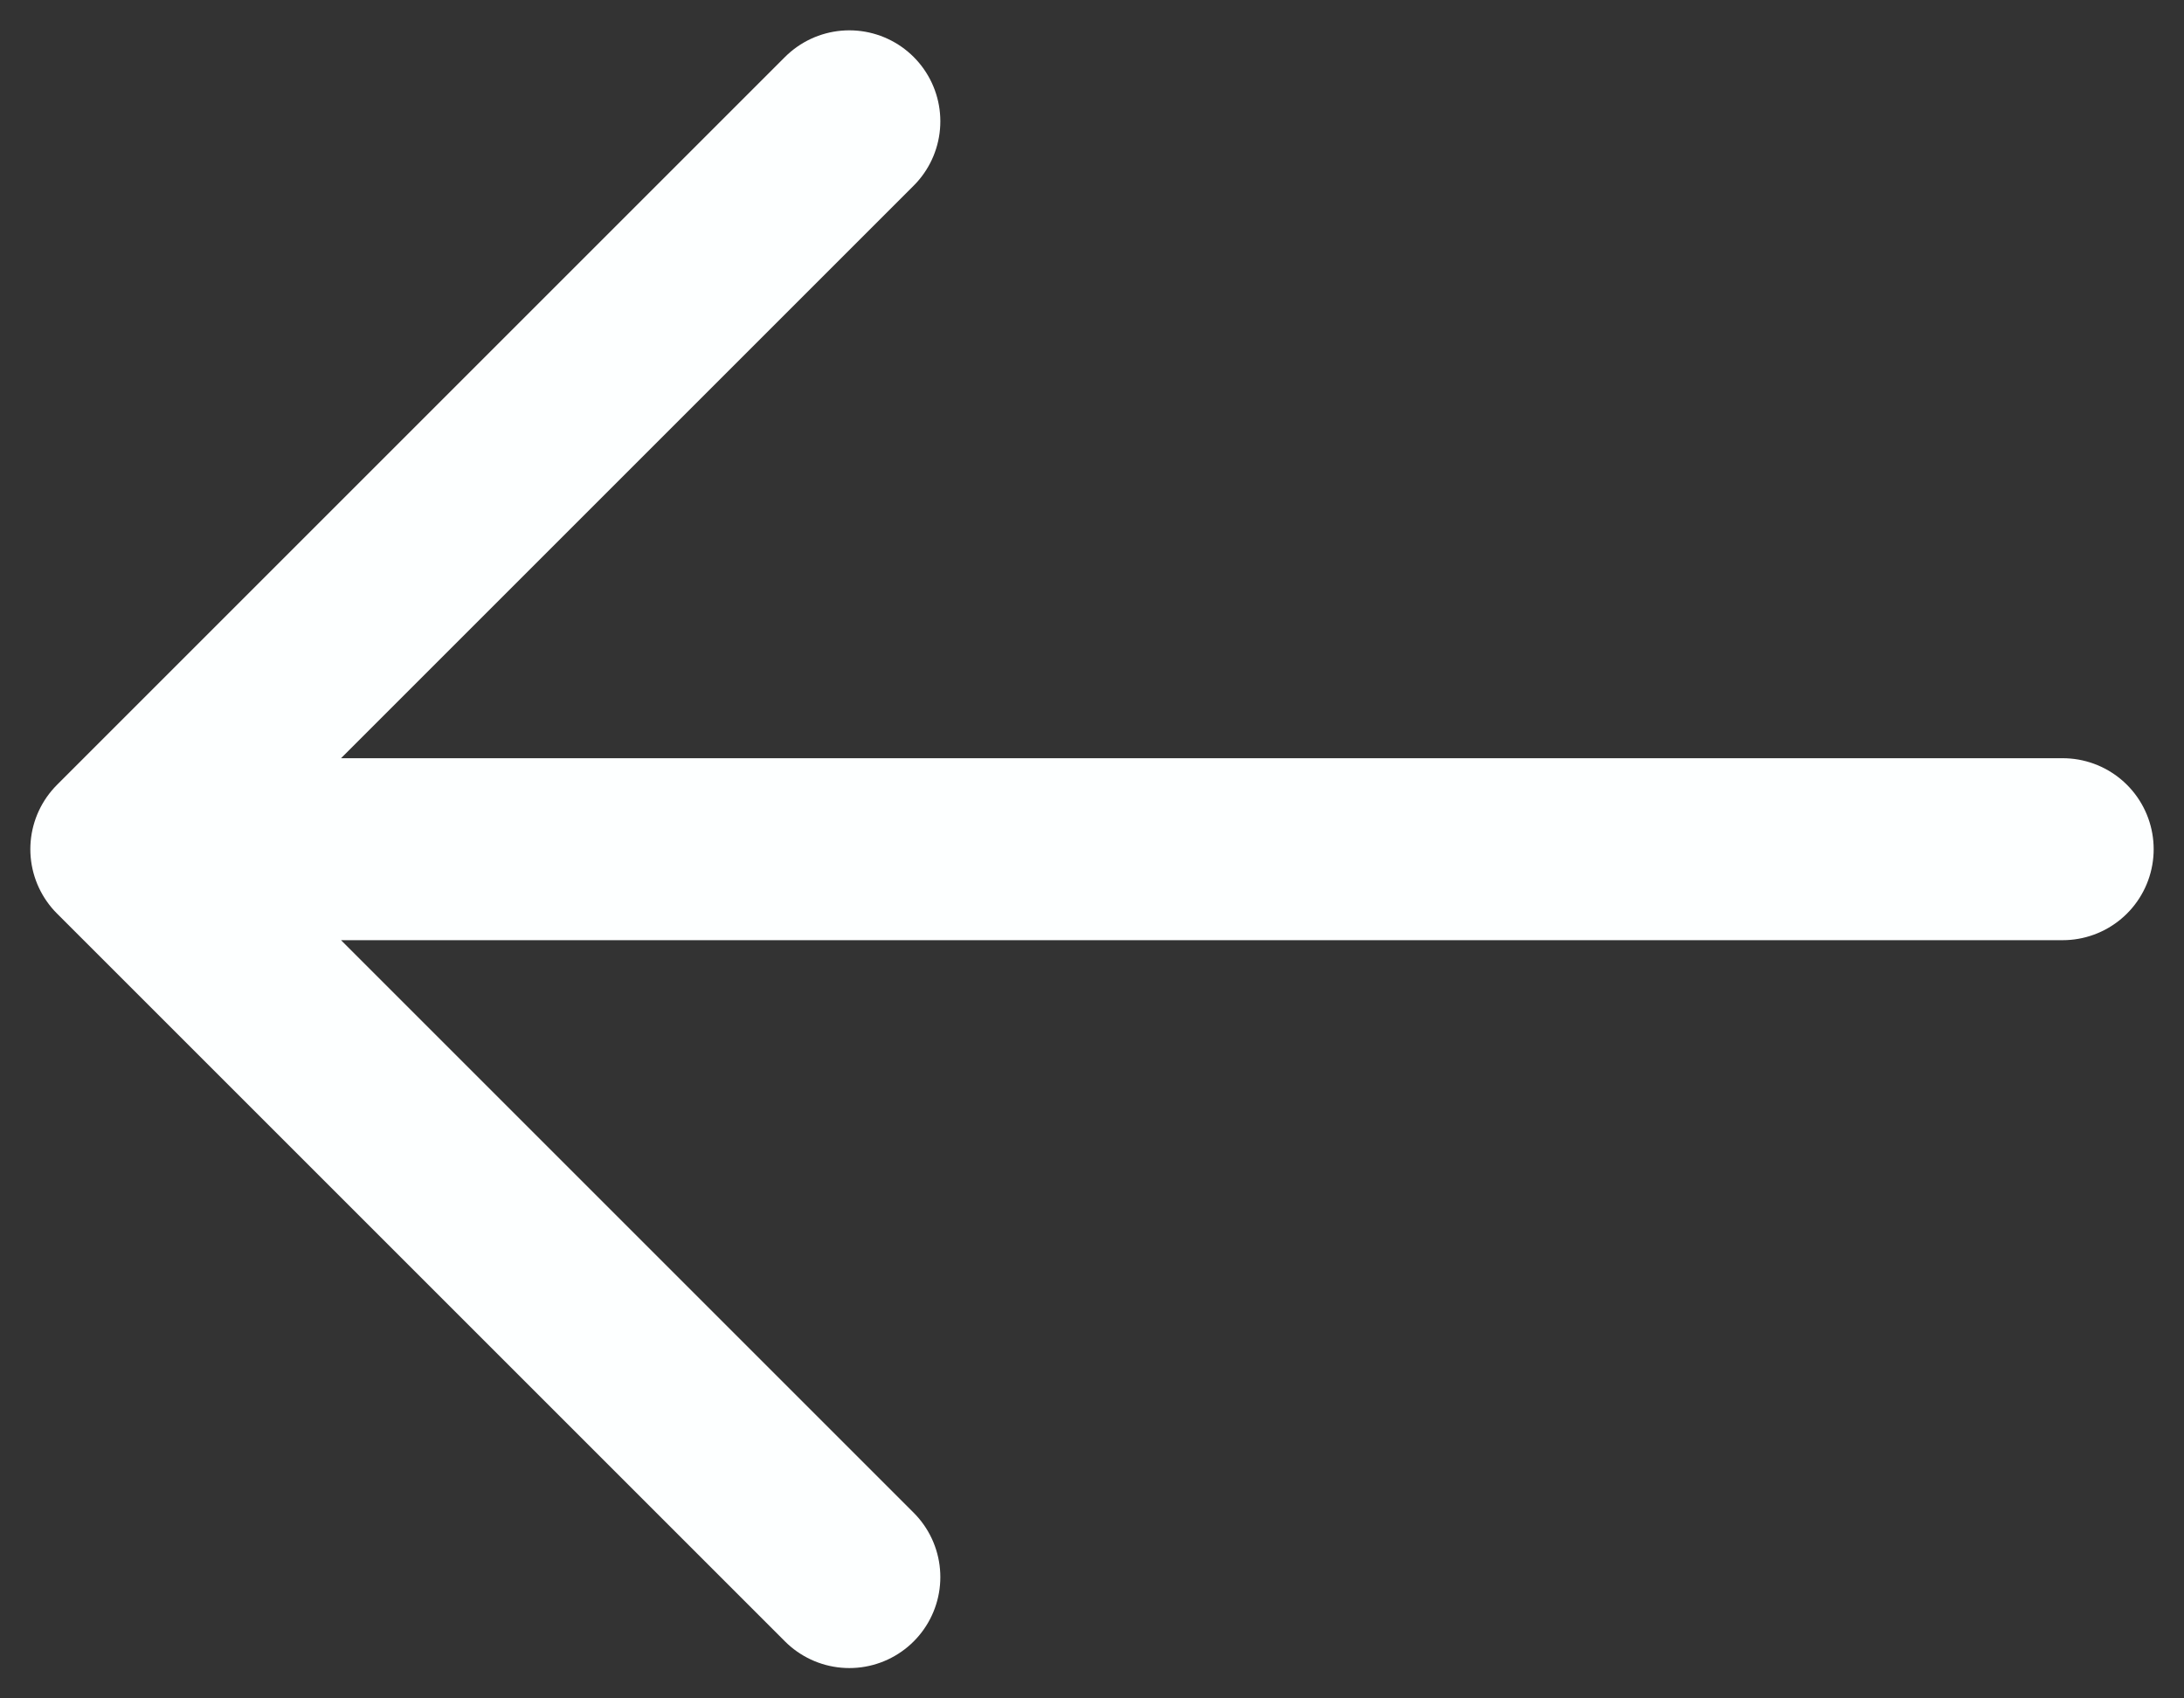
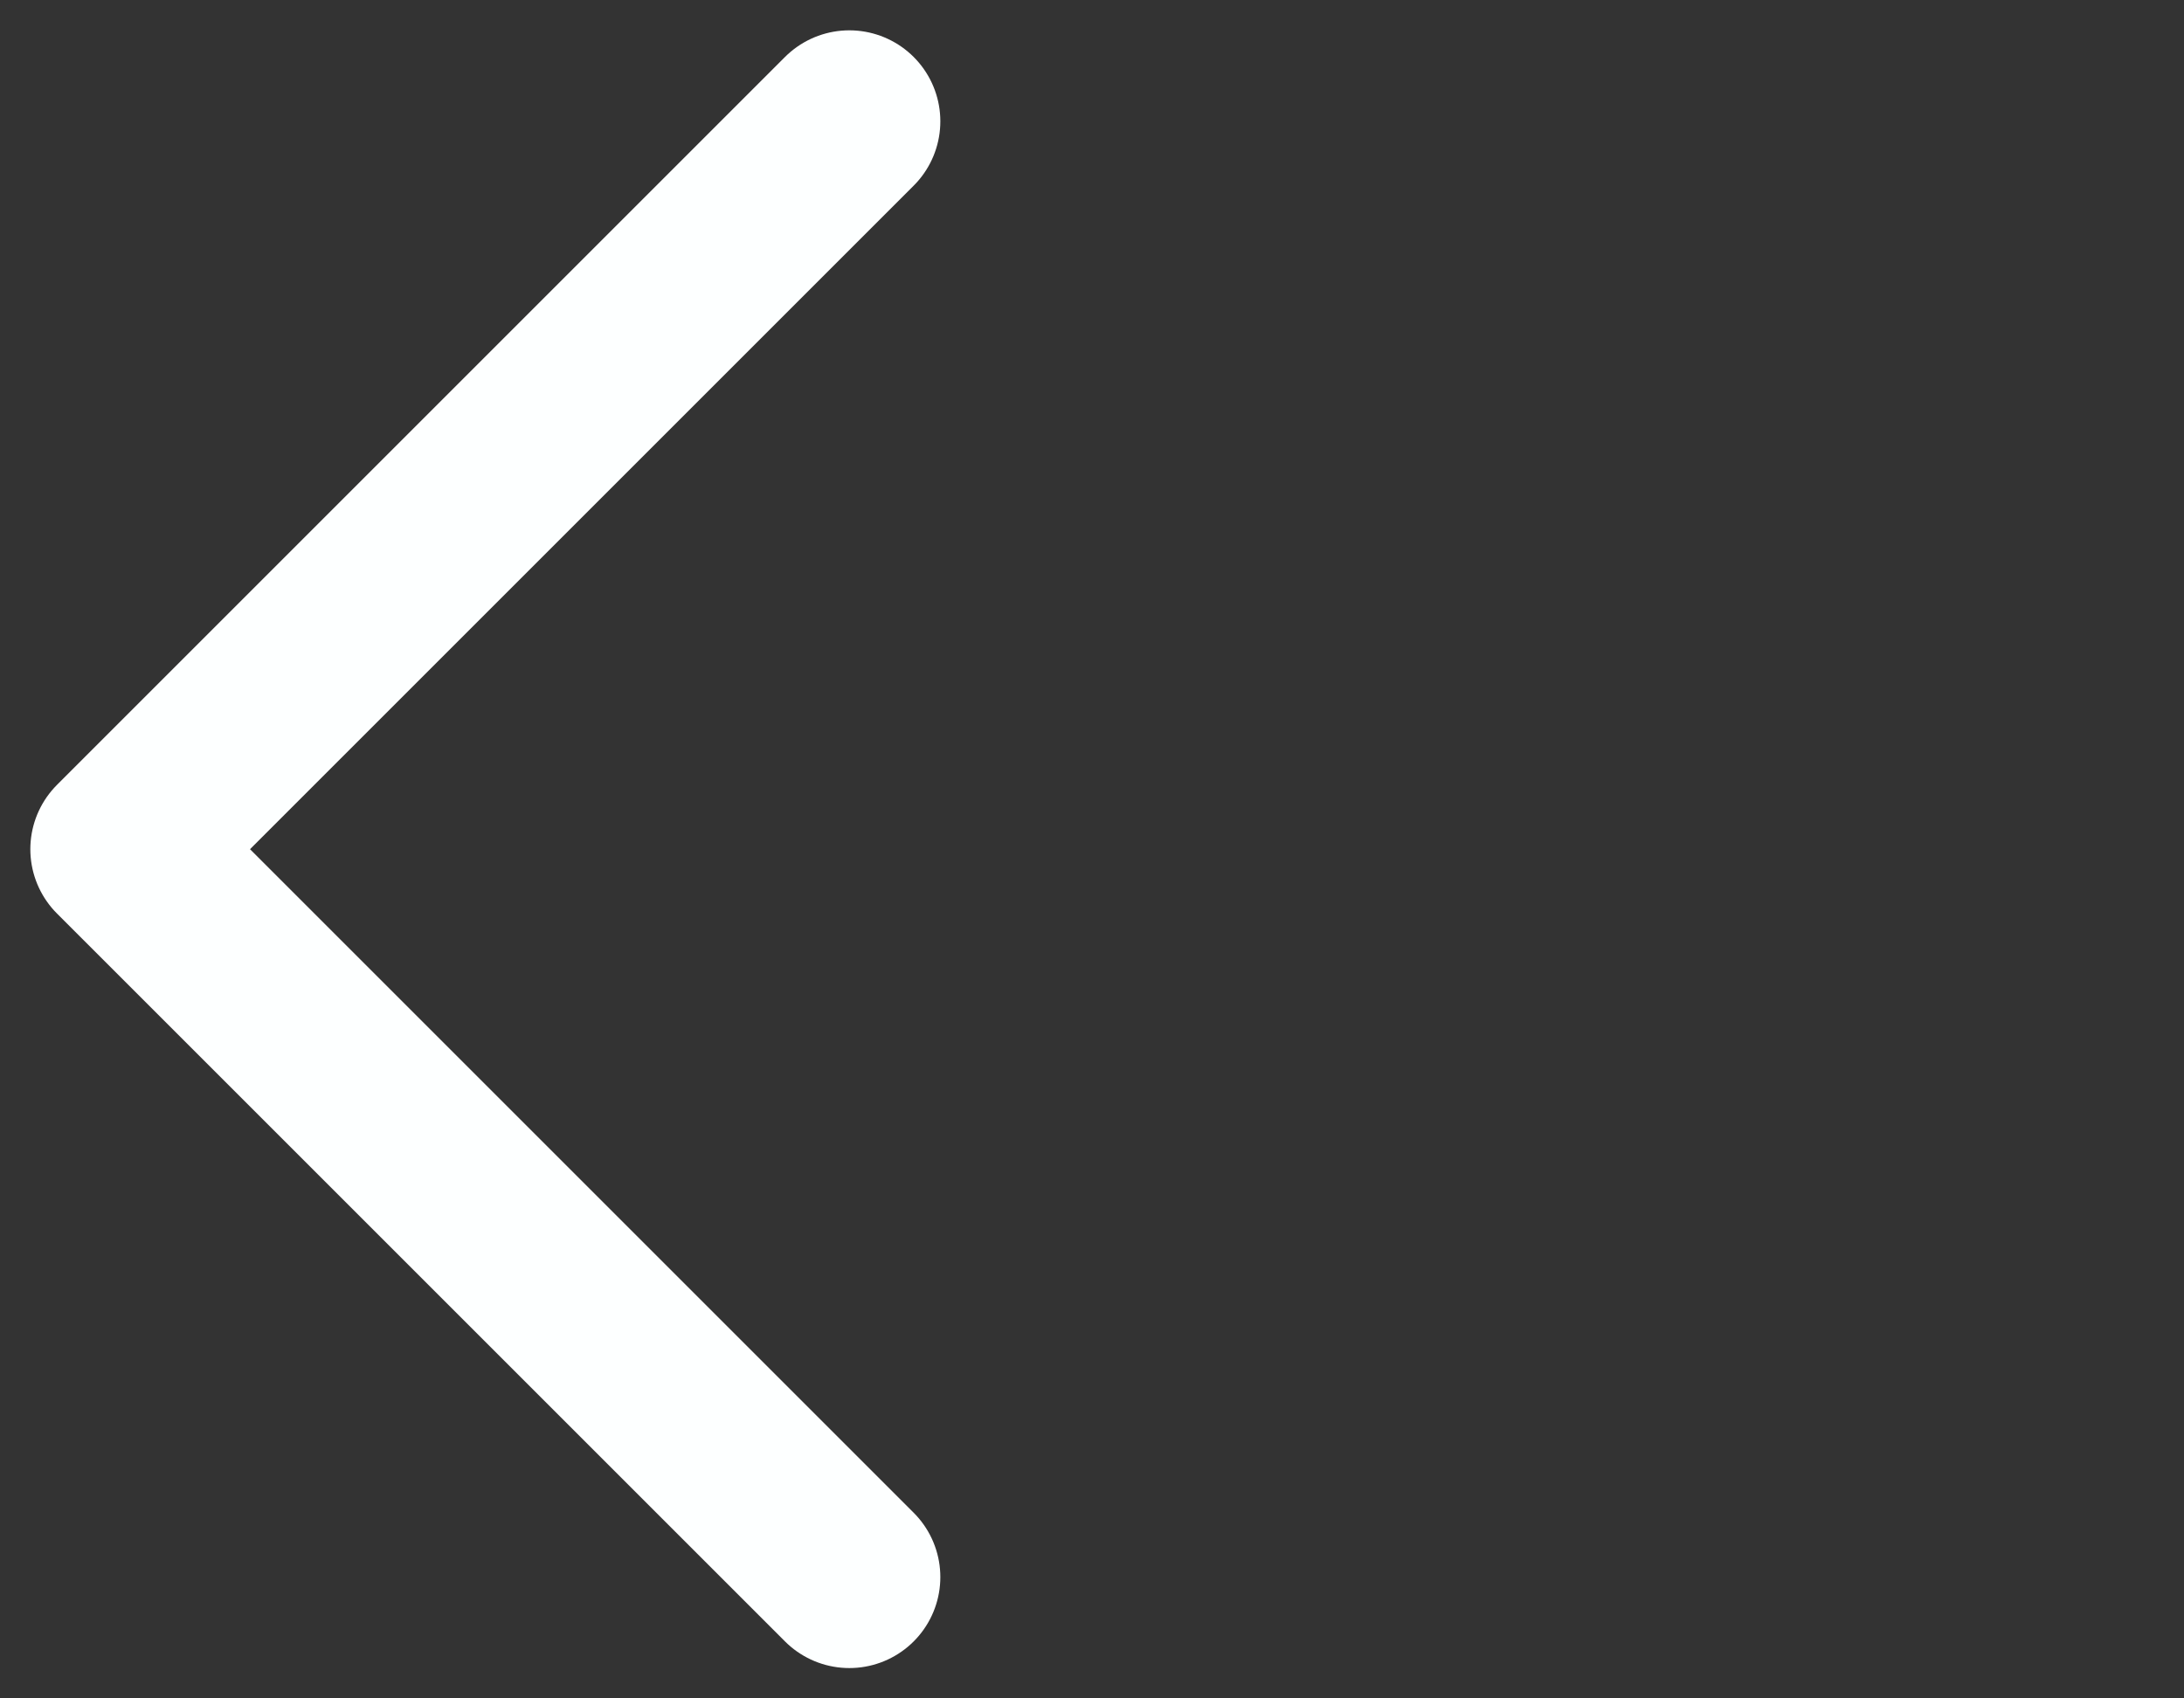
<svg xmlns="http://www.w3.org/2000/svg" width="18" height="14" viewBox="0 0 18 14" fill="none">
  <rect x="0" y="0" width="18" height="14" fill="#333333" stroke="none" />
-   <path d="M17 7L1 7M1 7L7 1M1 7L7 13" stroke="#FDFFFF" stroke-width="1.5" stroke-linecap="round" stroke-linejoin="round" />
+   <path d="M17 7M1 7L7 1M1 7L7 13" stroke="#FDFFFF" stroke-width="1.5" stroke-linecap="round" stroke-linejoin="round" />
</svg>